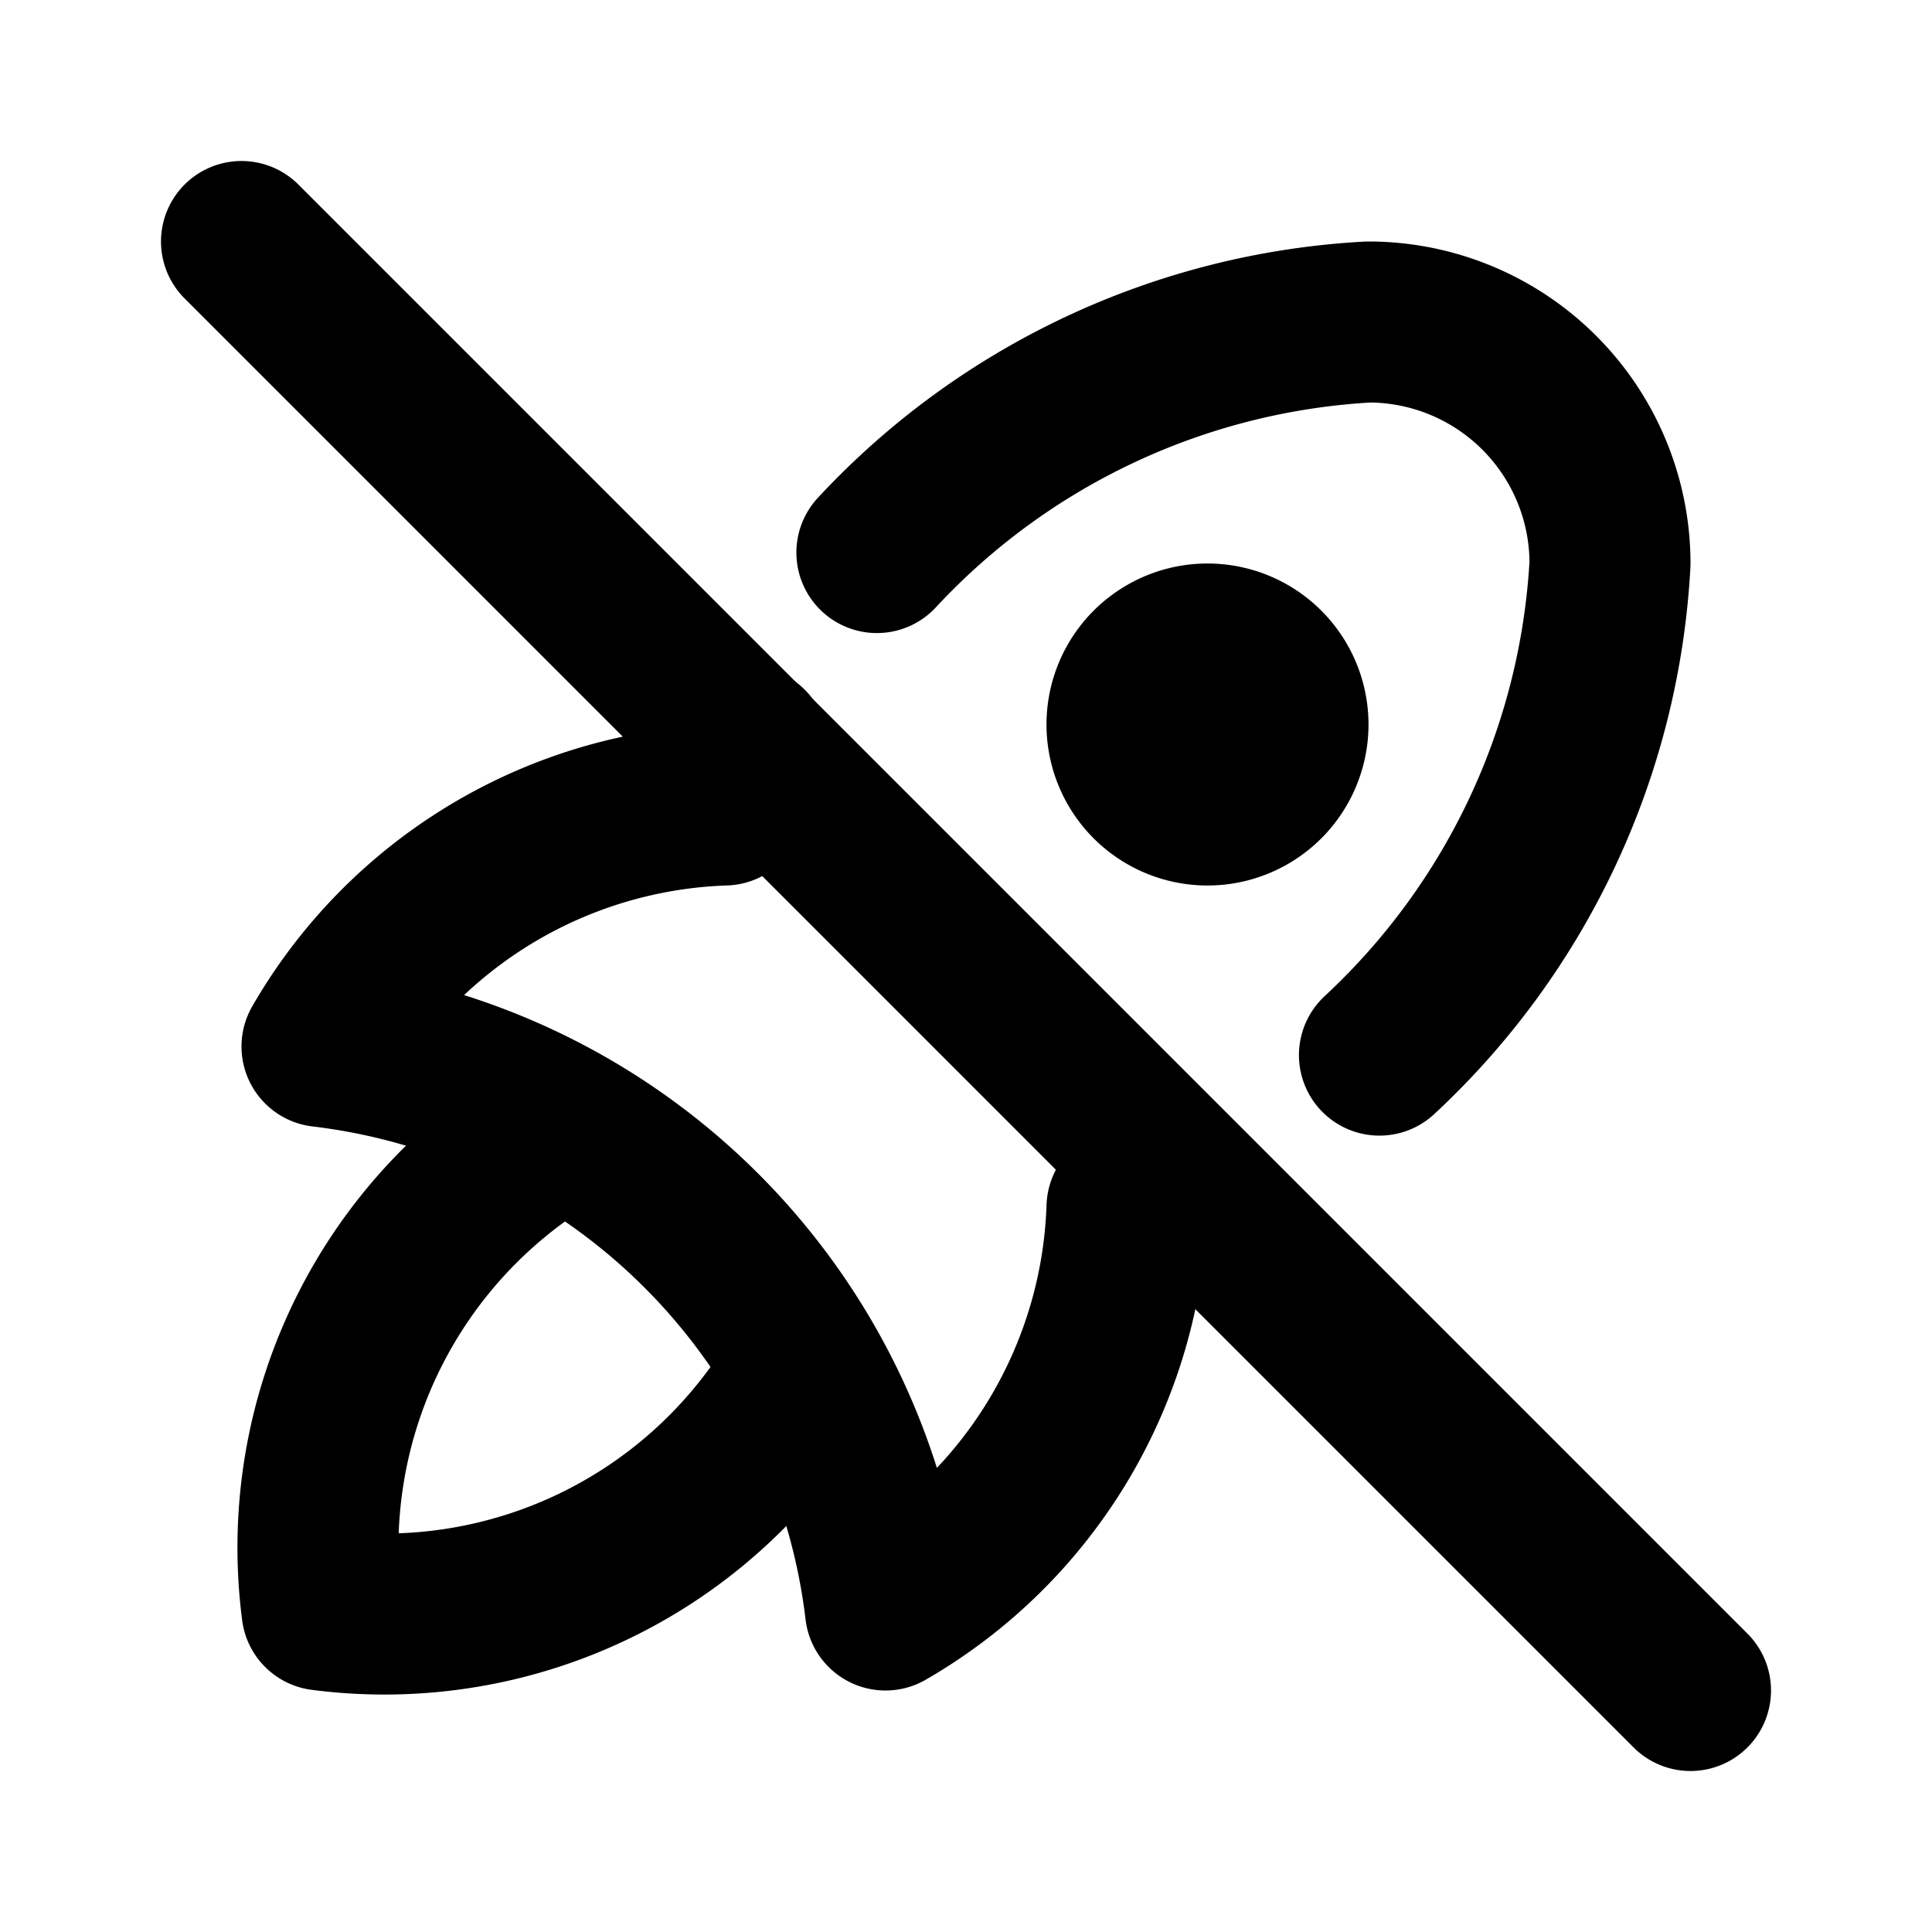
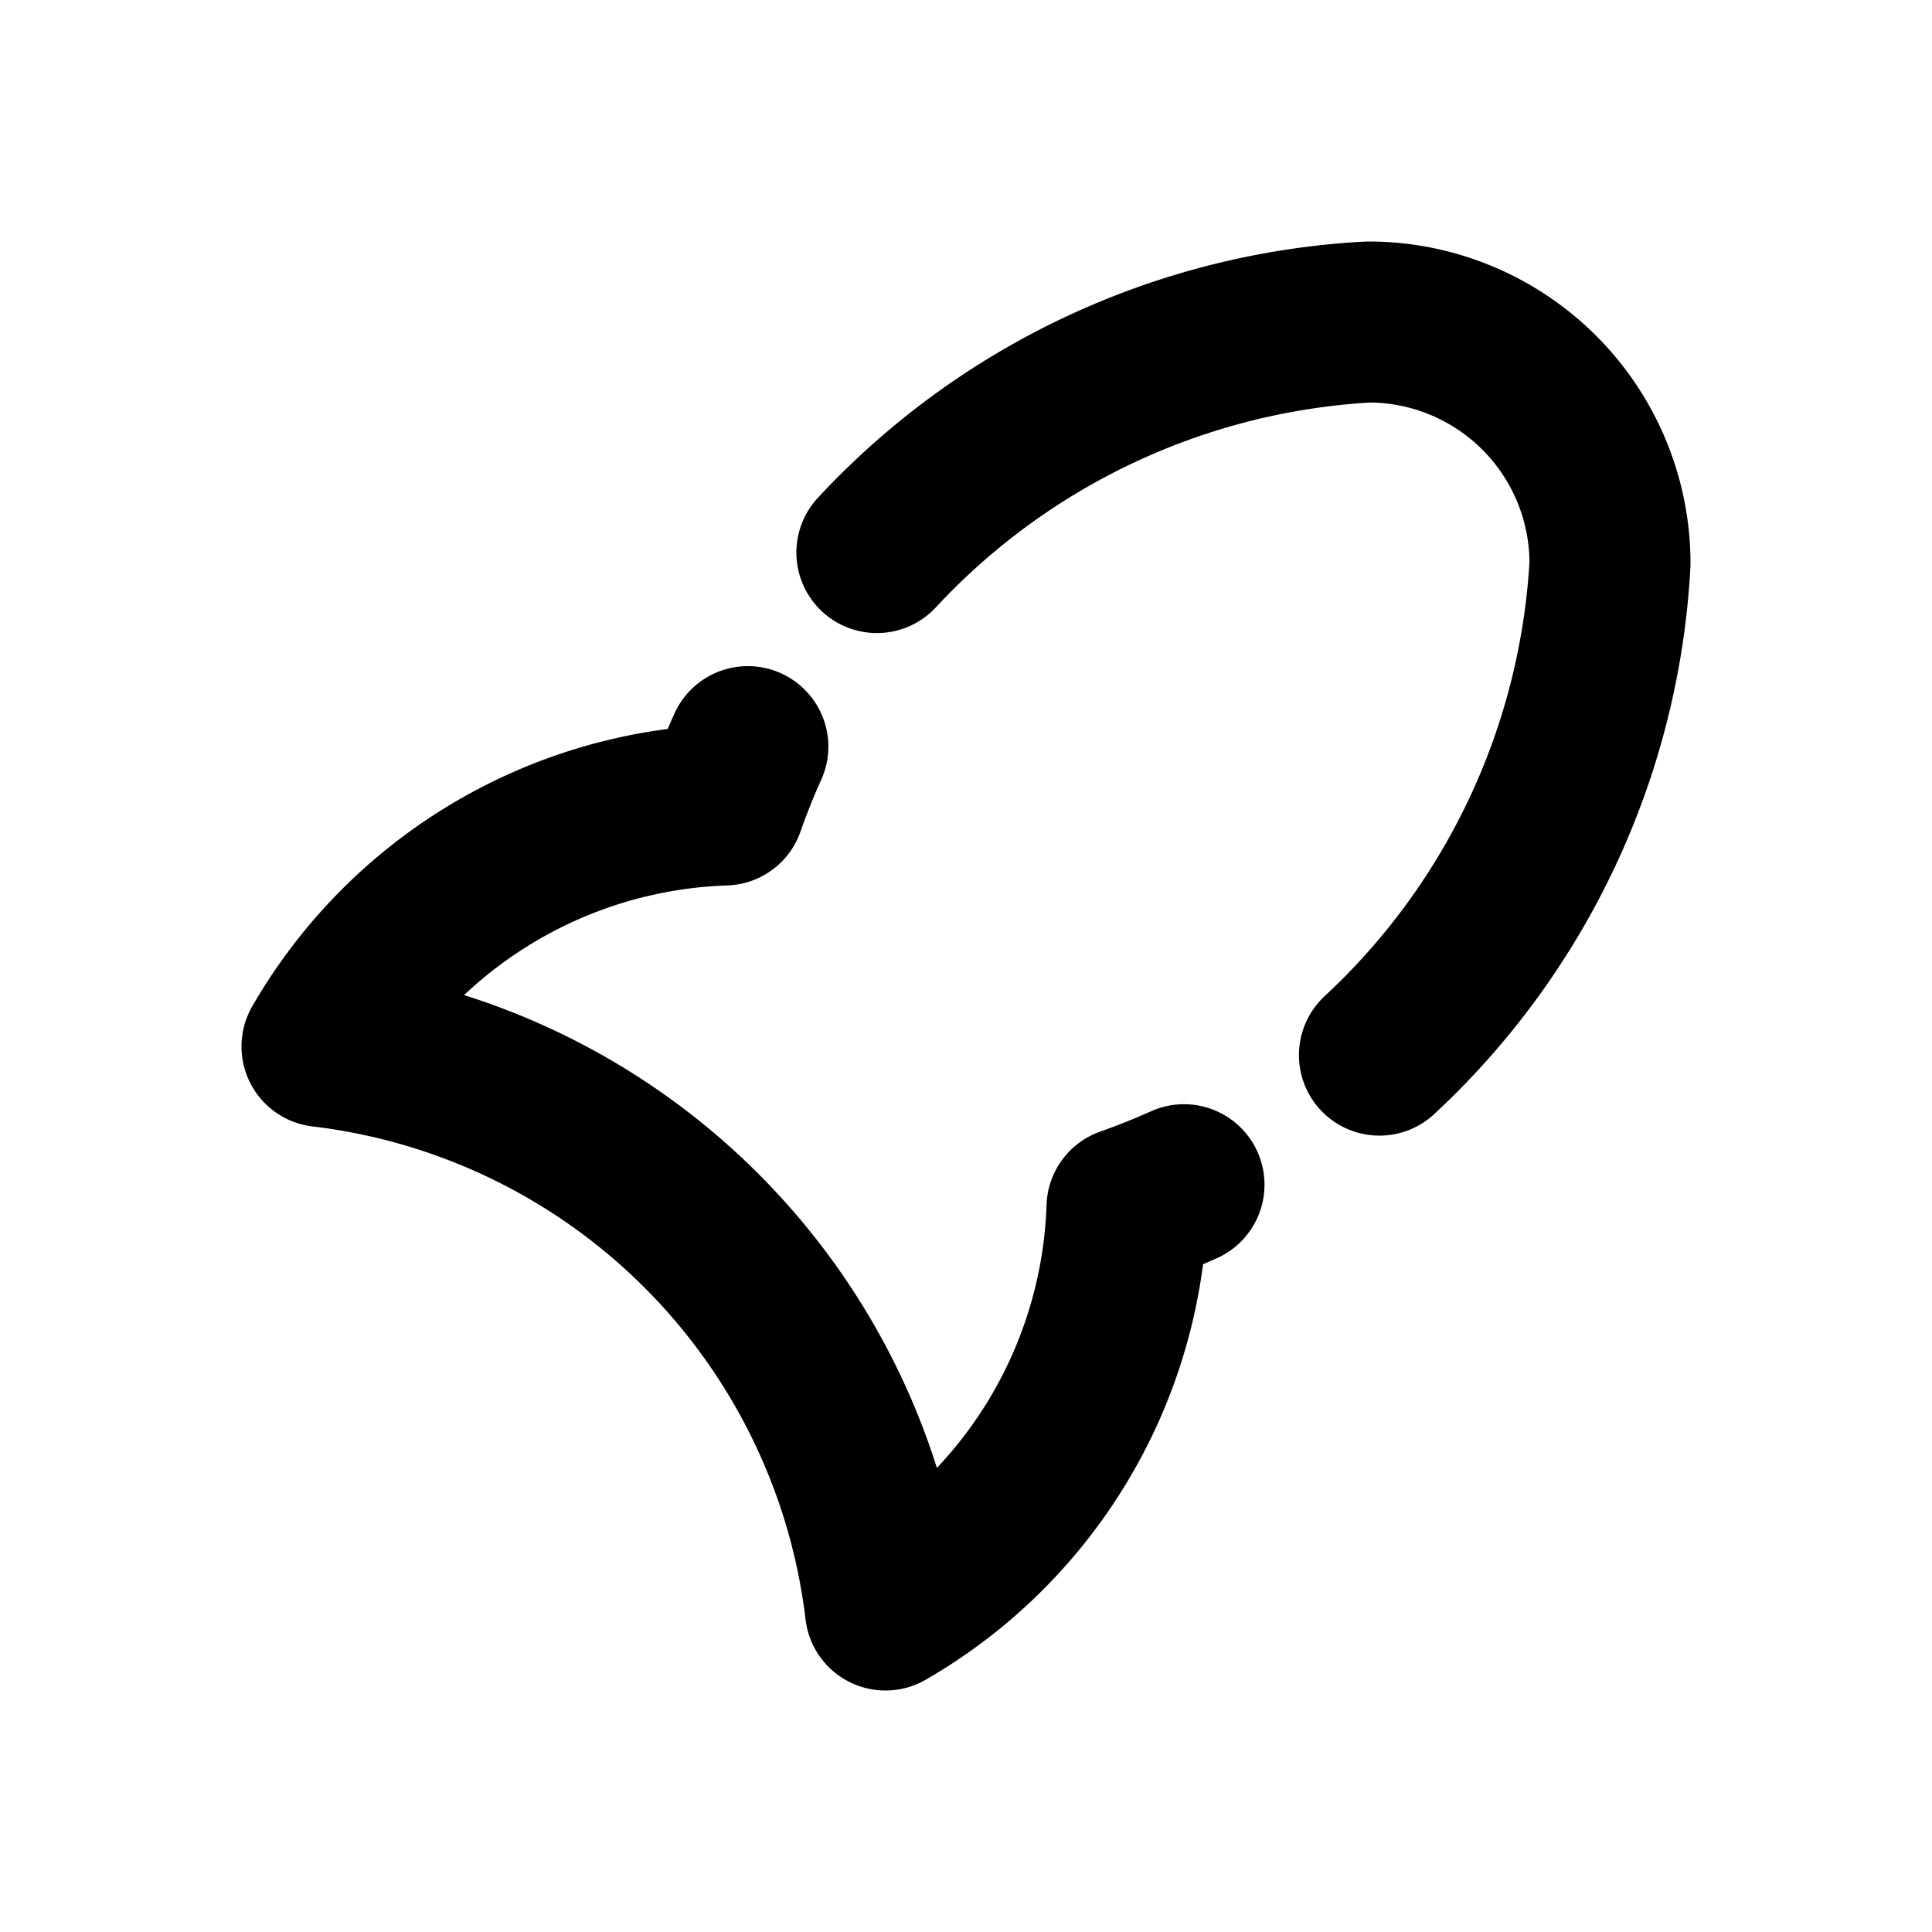
<svg xmlns="http://www.w3.org/2000/svg" width="800" height="800" viewBox="0 0 24 24">
  <g fill="none" stroke="currentColor" stroke-linecap="round" stroke-linejoin="round" stroke-width="2">
    <path d="M9.29 9.275A9.03 9.03 0 0 0 9 10a6 6 0 0 0-5 3a8 8 0 0 1 7 7a6 6 0 0 0 3-5c.241-.085.478-.18.708-.283m2.428-1.61A9 9 0 0 0 20 7a3 3 0 0 0-3-3a9 9 0 0 0-6.107 2.864" />
-     <path d="M7 14a6 6 0 0 0-3 6a6 6 0 0 0 6-3m4-8a1 1 0 1 0 2 0a1 1 0 1 0-2 0M3 3l18 18" />
  </g>
</svg>